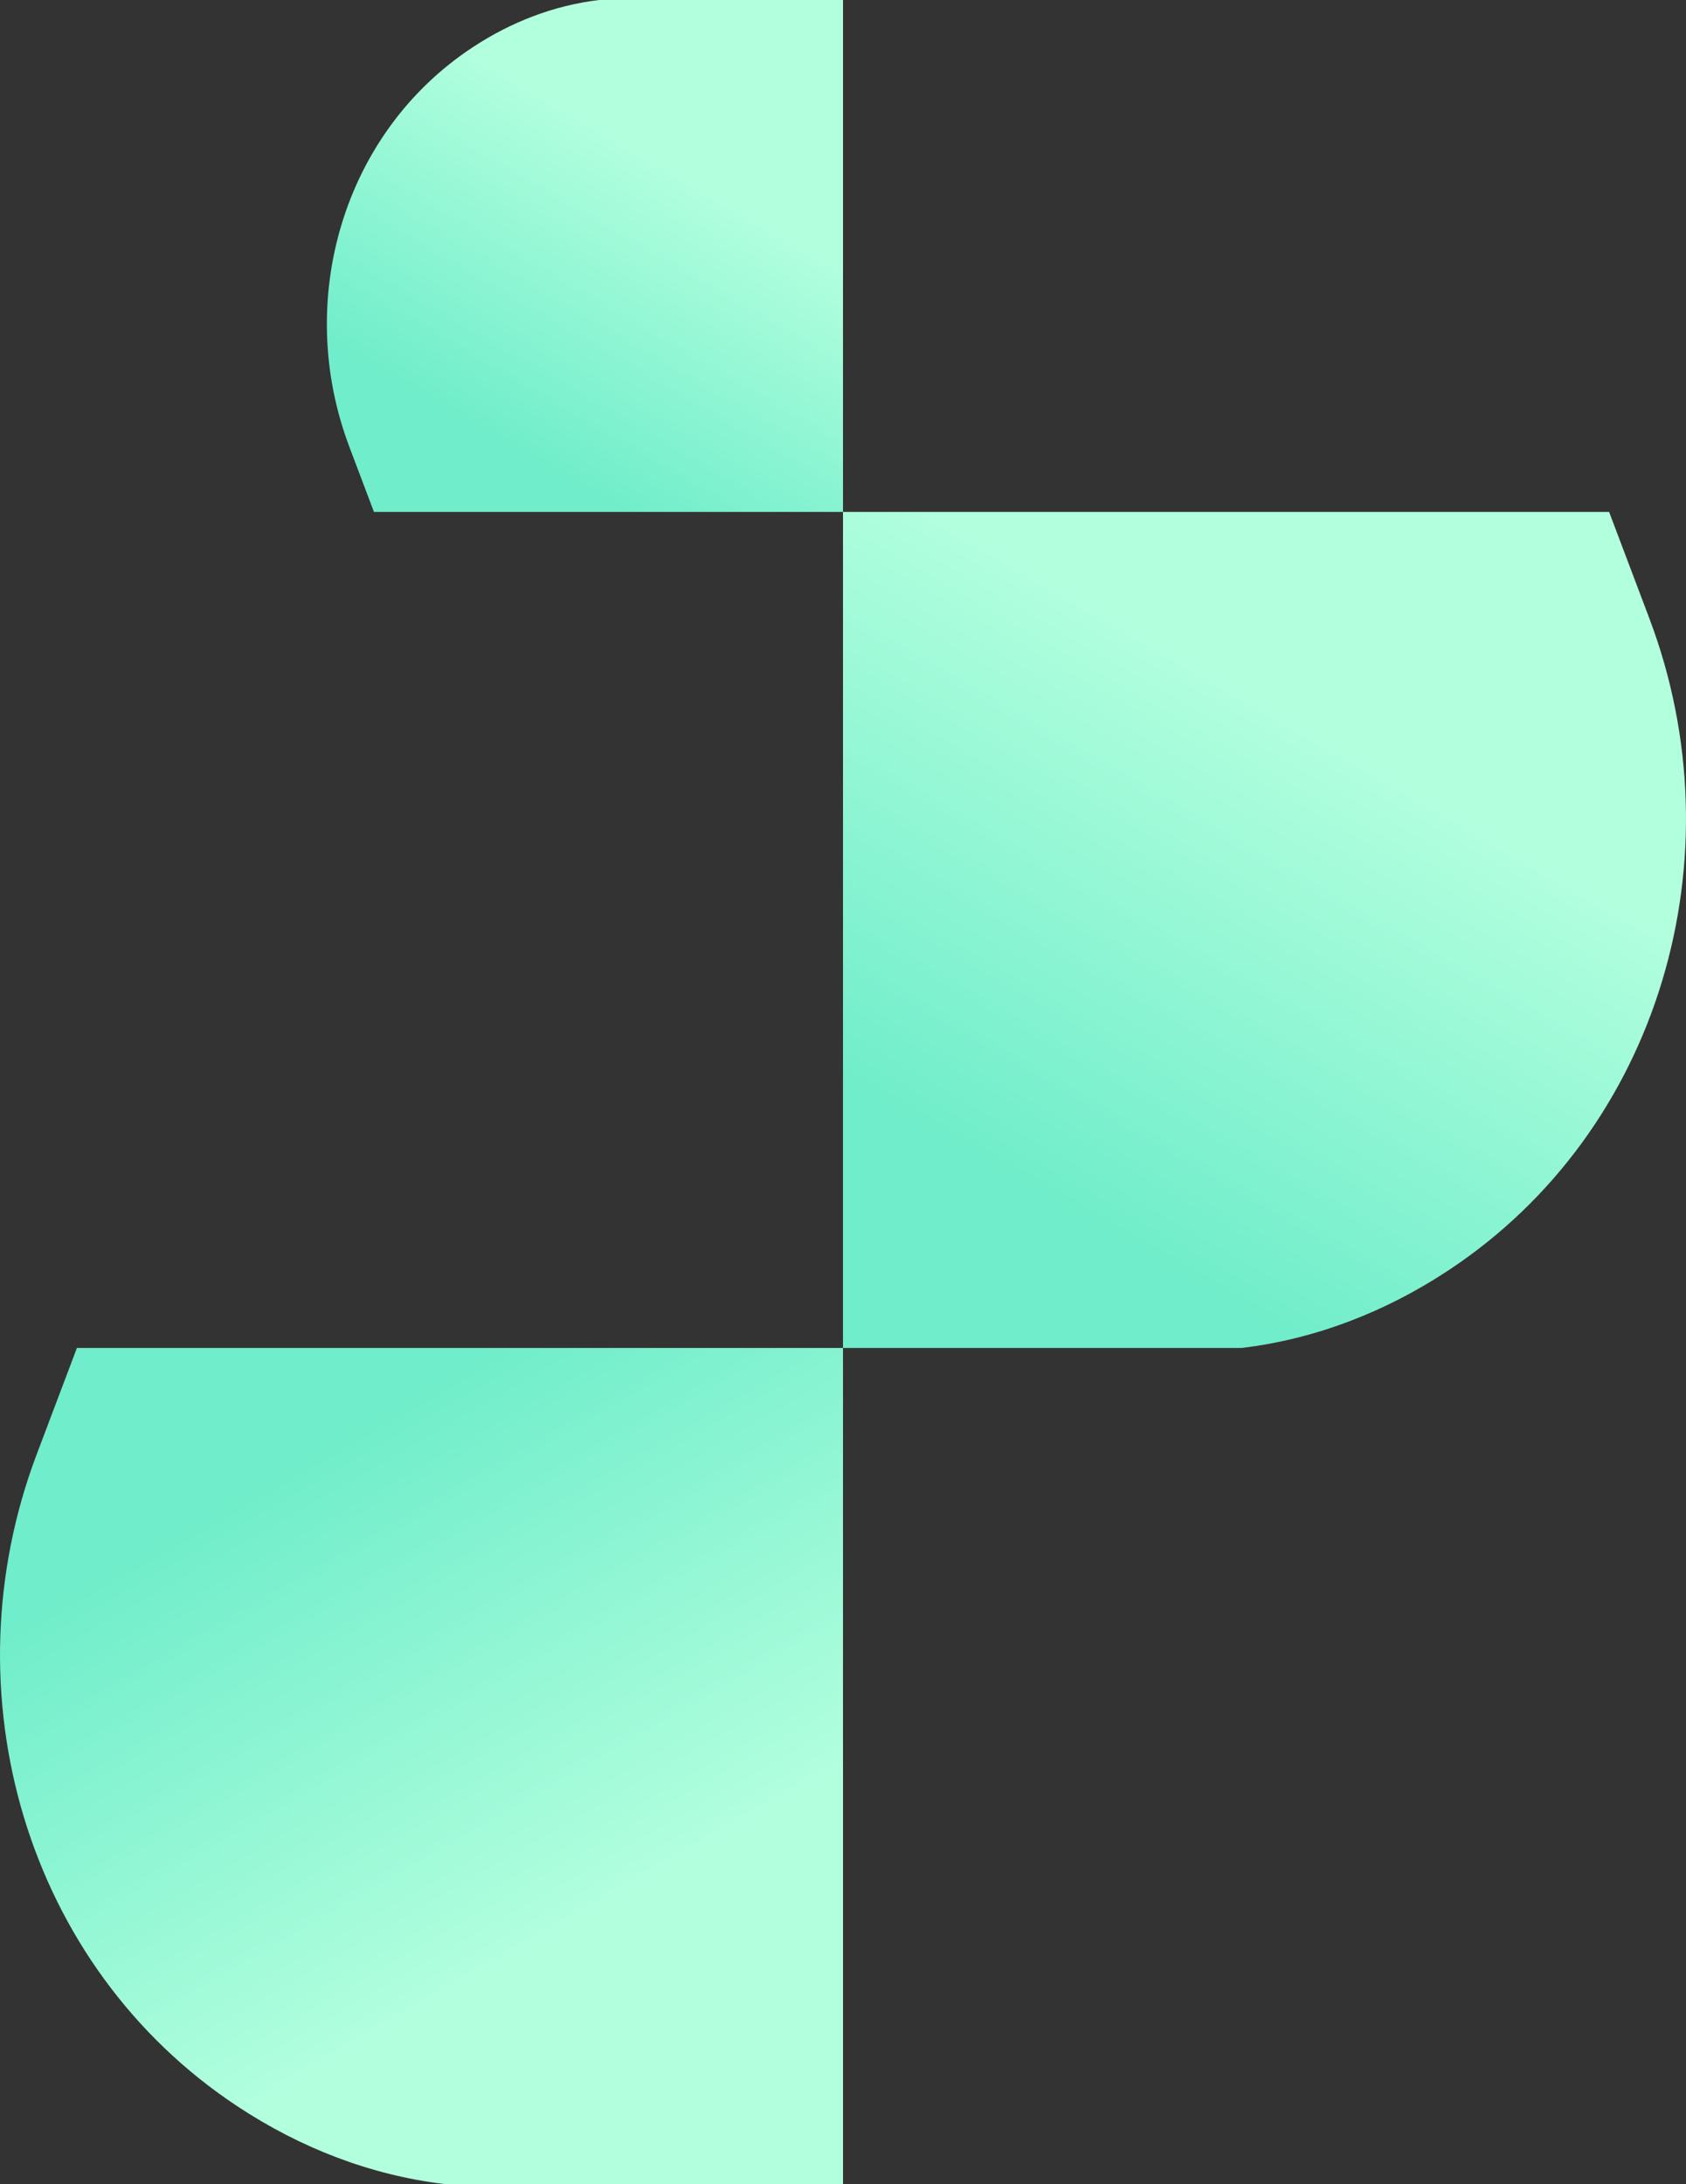
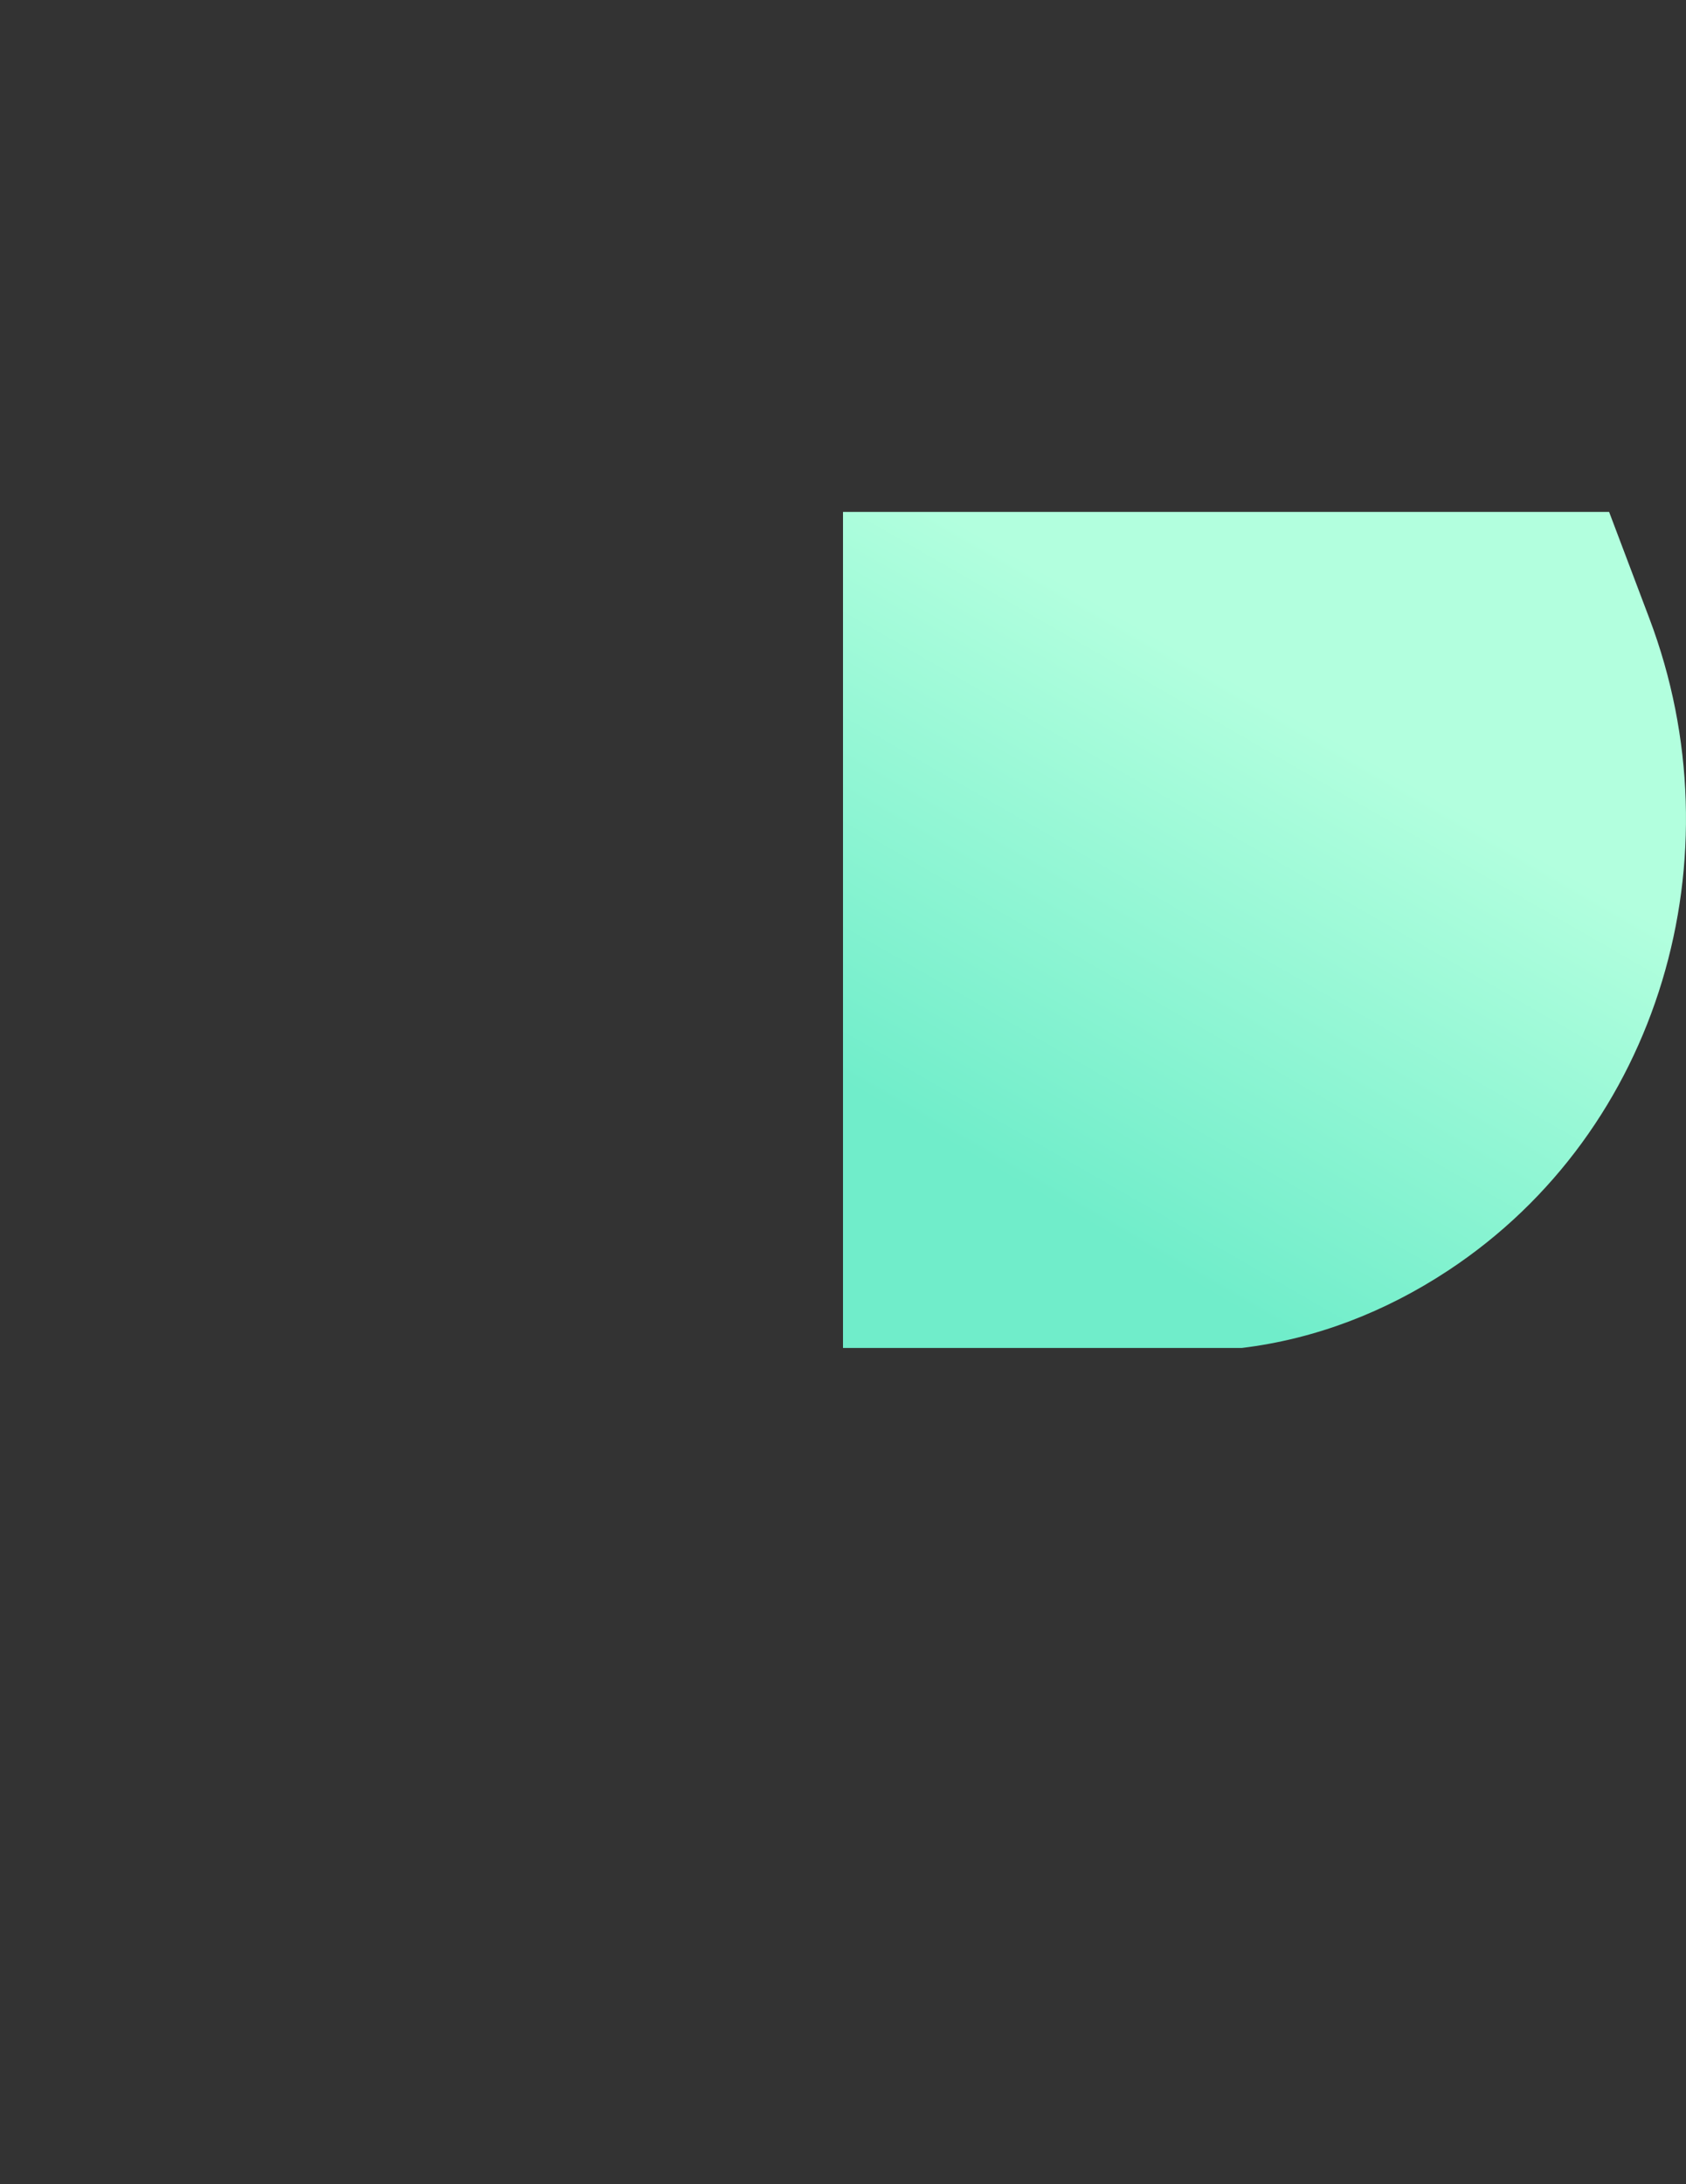
<svg xmlns="http://www.w3.org/2000/svg" xmlns:xlink="http://www.w3.org/1999/xlink" id="Layer_2" data-name="Layer 2" viewBox="0 0 773.74 1001.86">
  <rect x="0" y="0" width="773.74" height="1001.86" fill="#333333" stroke="none" />
  <defs>
    <style>
      .cls-1 {
        fill: url(#linear-gradient-2);
      }

      .cls-2 {
        fill: none;
      }

      .cls-3 {
        fill: url(#linear-gradient-3);
      }

      .cls-4 {
        clip-path: url(#clippath-1);
      }

      .cls-5 {
        clip-path: url(#clippath-2);
      }

      .cls-6 {
        fill: url(#linear-gradient);
      }

      .cls-7 {
        clip-path: url(#clippath);
      }
    </style>
    <clipPath id="clippath">
      <path class="cls-2" d="M386.87,234.82v383.52h182.97c33.86-4.11,65.87-16.48,94.8-35.56,97.35-64.19,133.54-190,92.3-299.06l-18.49-48.9h-351.58Z" />
    </clipPath>
    <linearGradient id="linear-gradient" x1="90.08" y1="956.69" x2="91.08" y2="956.69" gradientTransform="translate(-47030.71 -502500.87) scale(525.69)" gradientUnits="userSpaceOnUse">
      <stop offset="0" stop-color="#70edca" />
      <stop offset=".21" stop-color="#70edca" />
      <stop offset=".68" stop-color="#b2ffde" />
      <stop offset="1" stop-color="#b2ffde" />
    </linearGradient>
    <clipPath id="clippath-1">
-       <path class="cls-2" d="M35.29,618.34l-18.49,48.9c-41.24,109.07-5.05,234.88,92.3,299.06,28.93,19.08,60.94,31.45,94.8,35.56h182.97v-383.52H35.29Z" />
-     </clipPath>
+       </clipPath>
    <linearGradient id="linear-gradient-2" x1="90.25" y1="956.99" x2="91.25" y2="956.99" gradientTransform="translate(503264.95 48523.6) rotate(-90) scale(525.69 -525.69)" gradientUnits="userSpaceOnUse">
      <stop offset="0" stop-color="#b2ffde" />
      <stop offset=".32" stop-color="#b2ffde" />
      <stop offset=".79" stop-color="#70edca" />
      <stop offset="1" stop-color="#70edca" />
    </linearGradient>
    <clipPath id="clippath-2">
      <path class="cls-2" d="M274.84,0c-20.73,2.52-40.33,10.09-58.04,21.77-59.6,39.3-81.76,116.33-56.51,183.11l11.32,29.94h215.26V0h-112.03Z" />
    </clipPath>
    <linearGradient id="linear-gradient-3" x1="90.5" y1="956.97" x2="91.5" y2="956.97" gradientTransform="translate(29554.99 308135.53) rotate(-180) scale(321.87)" xlink:href="#linear-gradient-2" />
  </defs>
  <g id="Layer_1-2" data-name="Layer 1">
    <g class="cls-7">
      <rect class="cls-6" x="323.63" y="152.59" width="537.8" height="547.97" transform="translate(-73.16 726.43) rotate(-60)" />
    </g>
    <g class="cls-4">
-       <rect class="cls-1" x="-92.77" y="541.2" width="547.97" height="537.8" transform="translate(-380.77 199.14) rotate(-30)" />
-     </g>
+       </g>
    <g class="cls-5">
-       <rect class="cls-3" x="96.31" y="-50.34" width="329.28" height="335.51" transform="translate(28.8 284.69) rotate(-60)" />
-     </g>
+       </g>
  </g>
</svg>